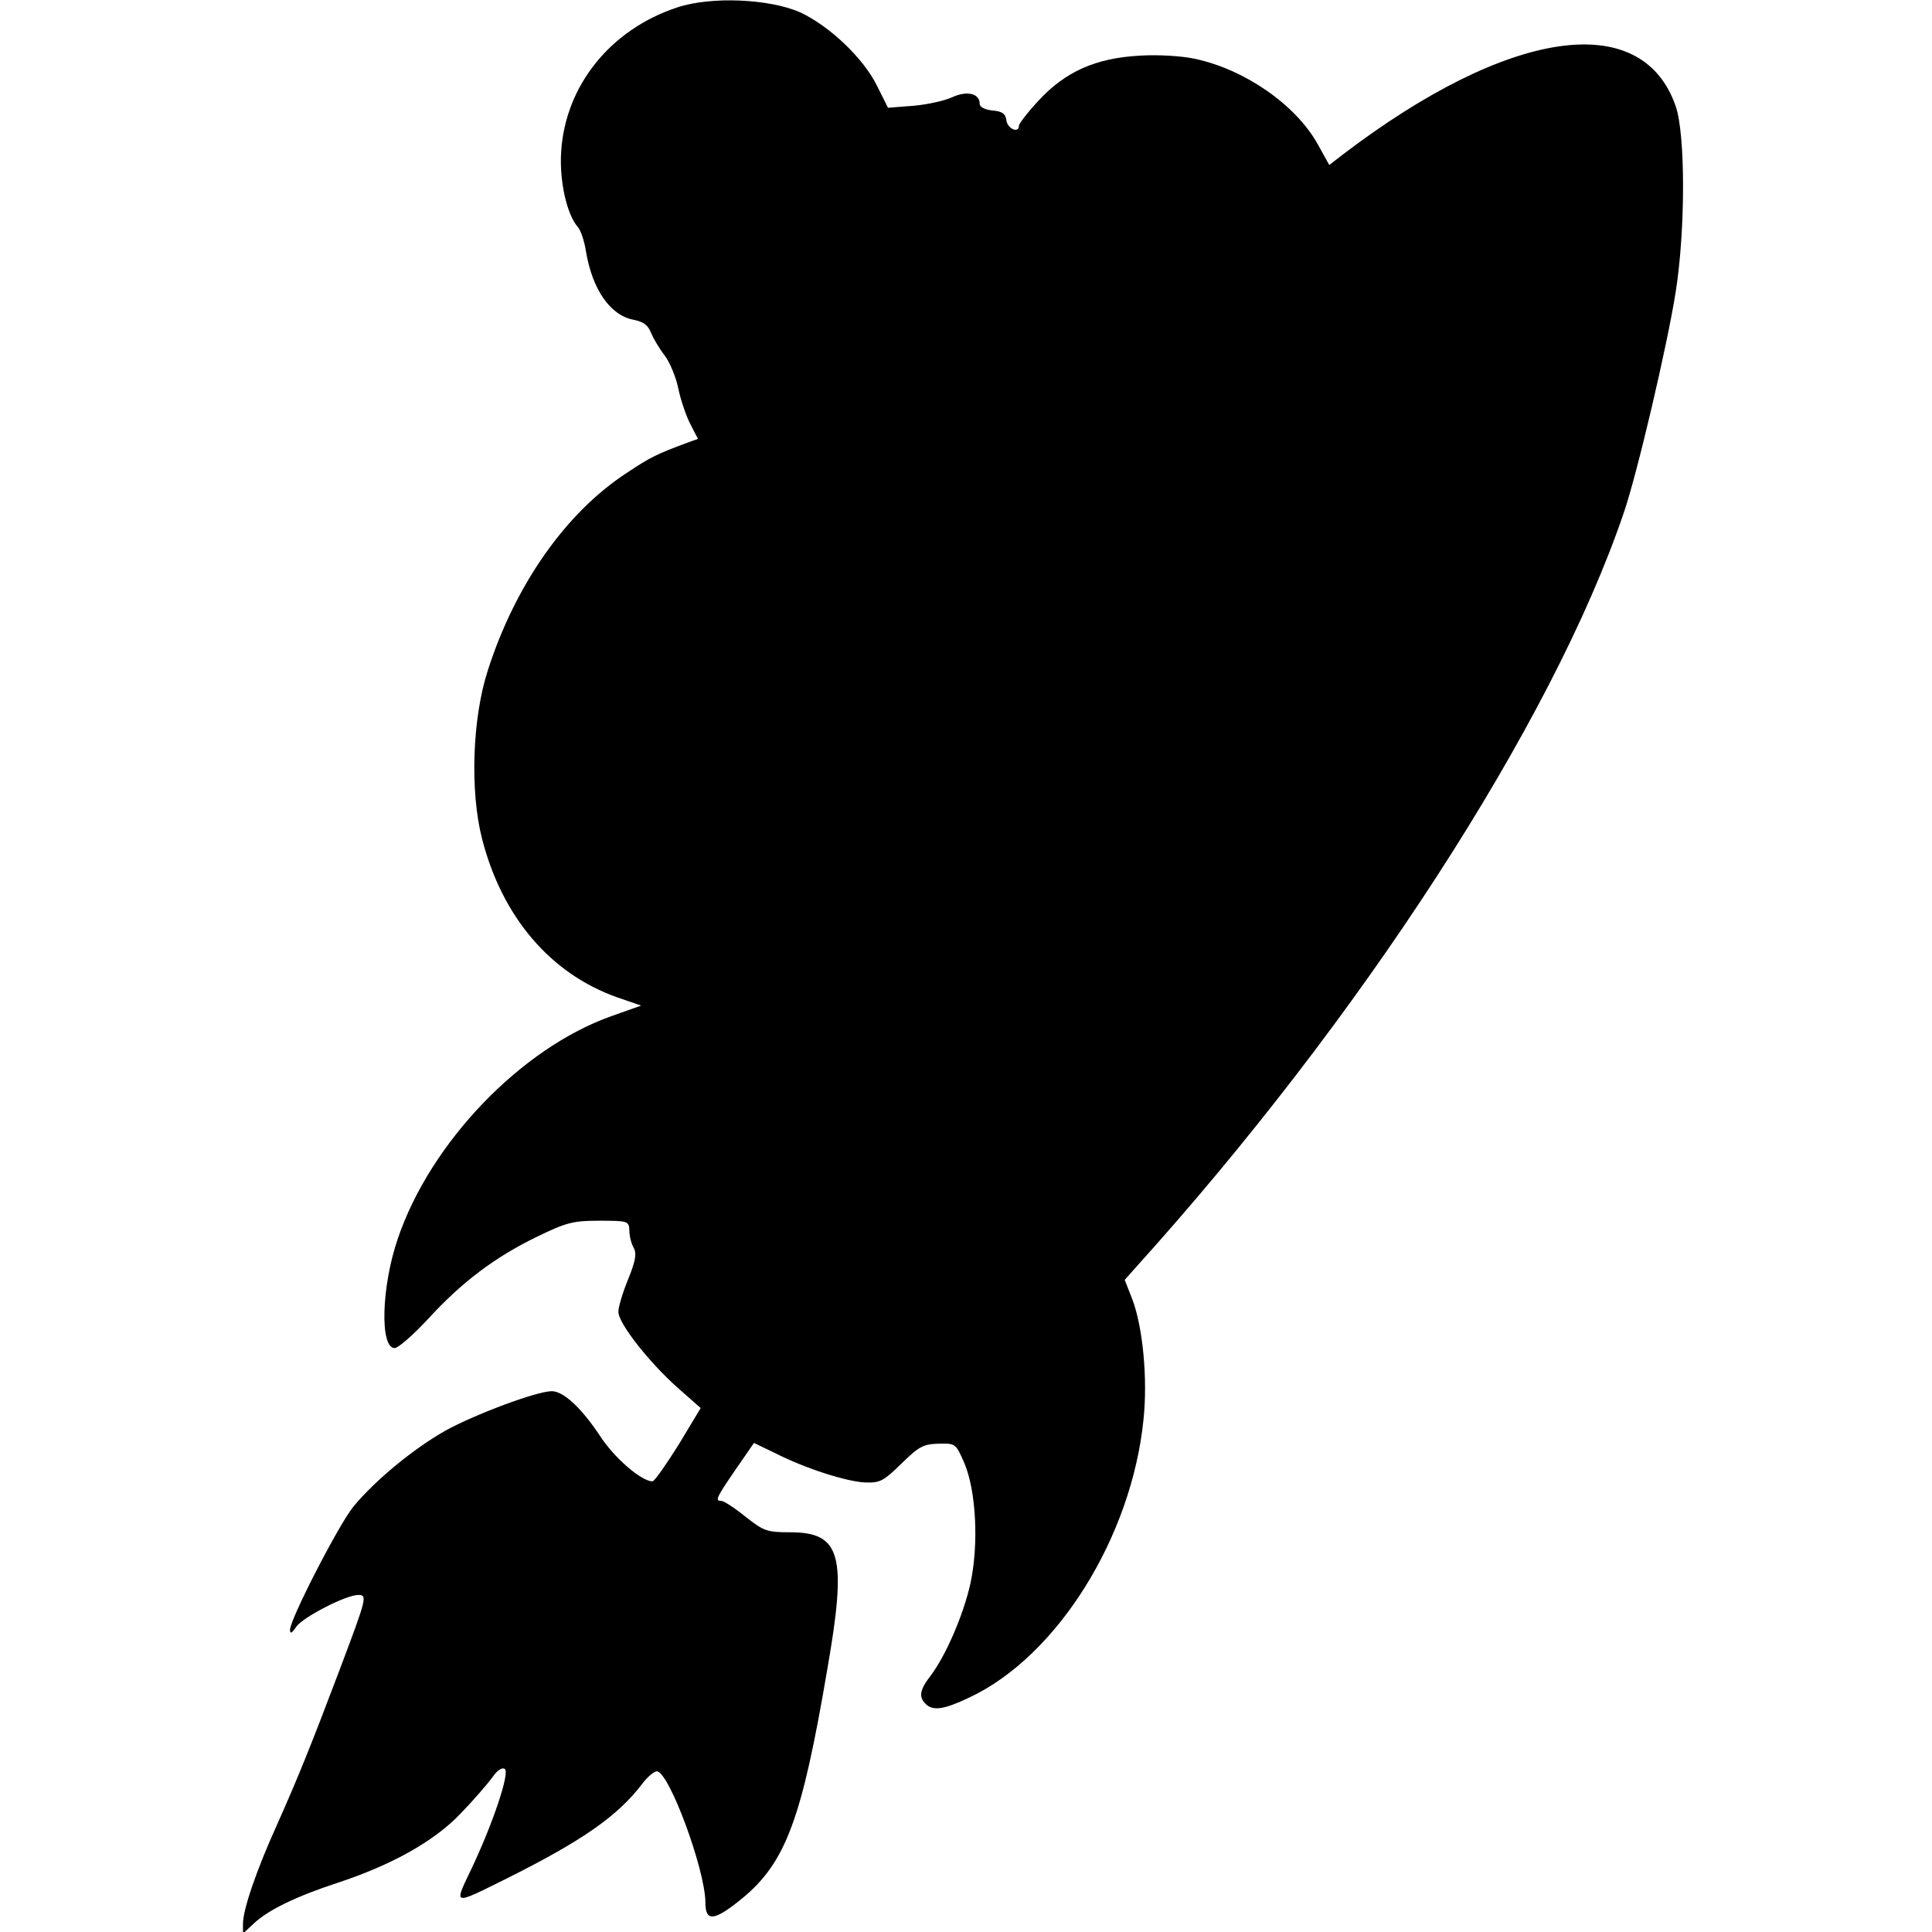
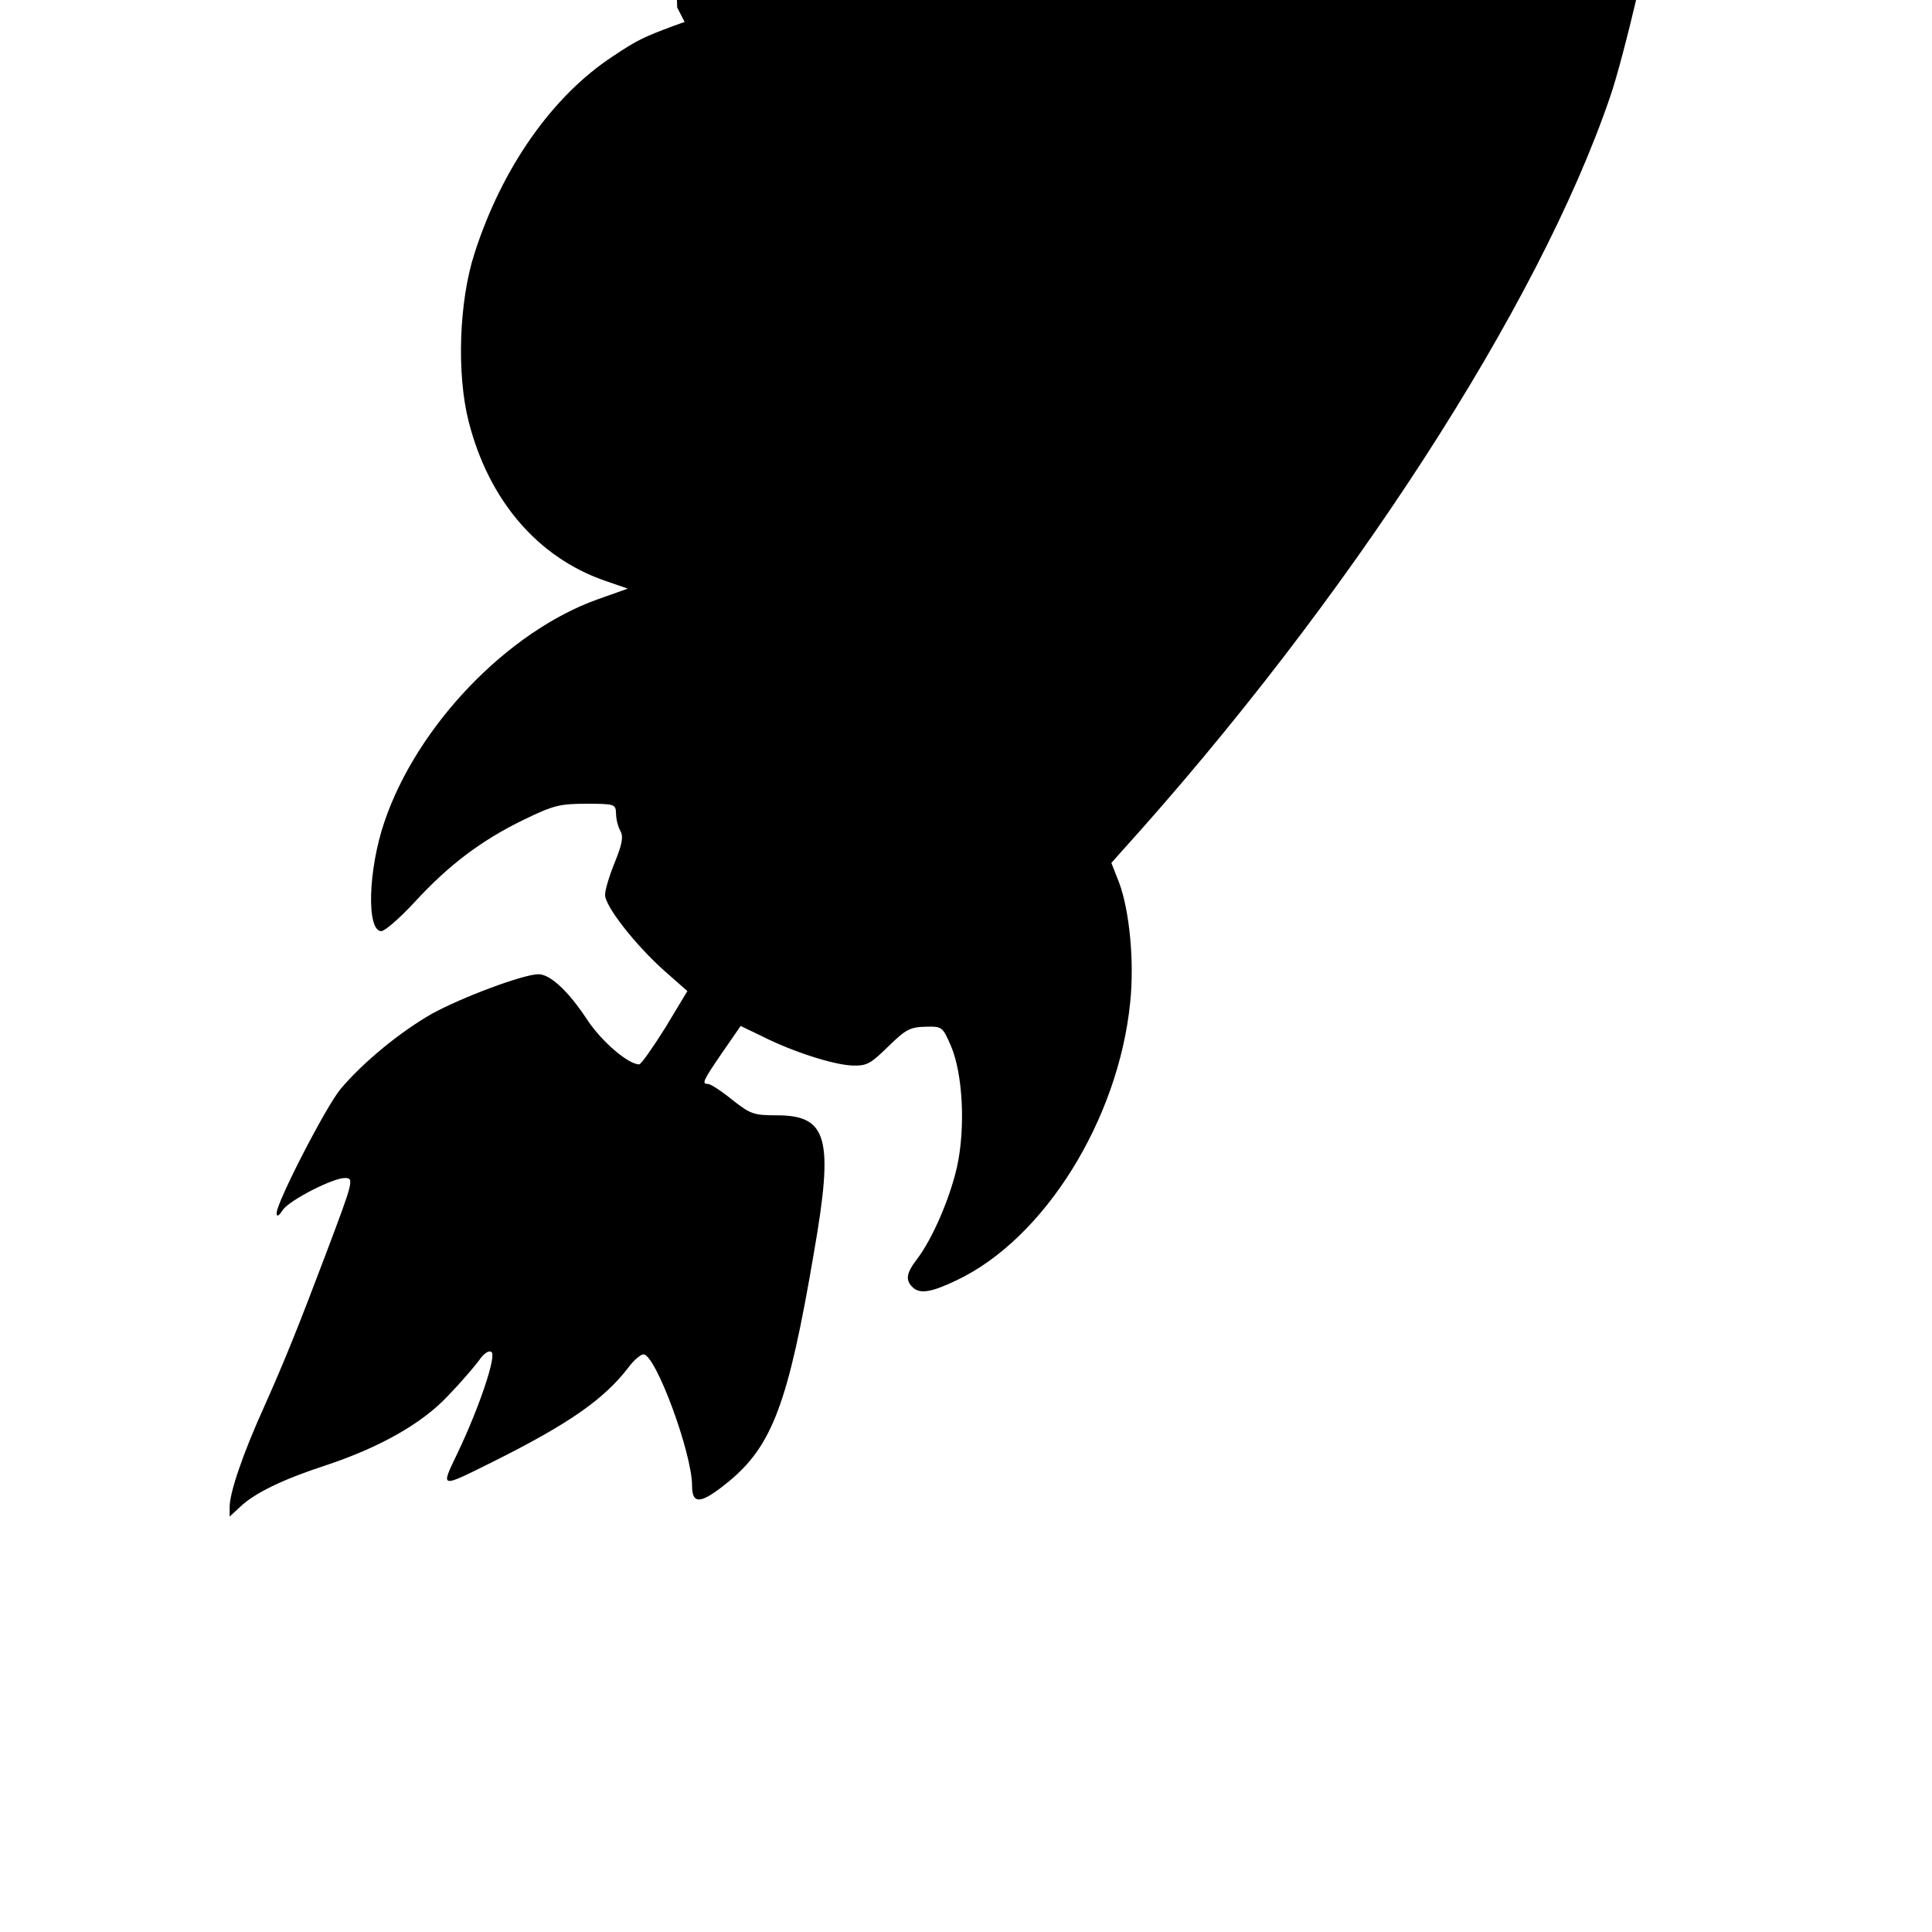
<svg xmlns="http://www.w3.org/2000/svg" version="1.0" width="493pt" height="493pt" viewBox="0 0 493 493" preserveAspectRatio="xMidYMid meet">
  <g transform="translate(0,493) scale(0.1,-0.1)" fill="#000000" stroke="none">
-     <path d="M1728 4911 c-170 -56 -285 -199 -296 -367 -5 -75 14 -161 43 -194 7 -8 16 -35 20 -60 16 -98 62 -165 122 -176 25 -5 37 -14 44 -33 6 -14 21 -40 35 -58 13 -17 29 -55 35 -85 6 -29 20 -70 31 -91 l19 -37 -28 -10 c-75 -28 -93 -36 -154 -77 -155 -101 -284 -285 -354 -503 -40 -123 -46 -309 -15 -430 51 -200 175 -345 345 -405 l61 -21 -76 -27 c-231 -82 -462 -323 -545 -568 -42 -123 -46 -279 -8 -279 9 0 47 33 85 74 87 95 171 158 278 210 76 37 93 41 160 41 73 0 75 -1 76 -25 0 -14 5 -34 11 -44 8 -15 5 -33 -14 -80 -14 -34 -25 -71 -25 -83 -1 -29 79 -130 151 -194 l59 -52 -56 -93 c-32 -51 -62 -94 -67 -94 -28 0 -97 59 -134 116 -47 71 -93 114 -123 114 -38 0 -196 -59 -272 -101 -81 -46 -177 -125 -233 -192 -37 -44 -163 -289 -163 -316 0 -11 5 -9 16 8 18 25 127 81 158 81 24 0 22 -7 -47 -190 -73 -193 -106 -275 -160 -396 -53 -117 -87 -217 -87 -253 l0 -25 28 26 c36 34 108 69 212 103 140 46 249 107 316 178 33 34 68 75 80 91 12 18 25 27 32 22 14 -8 -31 -142 -87 -259 -43 -90 -46 -89 91 -21 194 97 283 159 346 241 13 18 31 33 38 33 31 0 124 -252 124 -335 0 -50 23 -47 93 10 112 92 153 202 218 585 51 292 35 350 -95 350 -59 0 -67 3 -114 40 -27 22 -55 40 -61 40 -17 0 -14 7 36 80 l47 68 56 -27 c75 -38 180 -72 229 -74 37 -1 46 4 91 48 45 44 56 50 95 51 43 1 44 1 66 -50 30 -71 37 -208 15 -308 -18 -80 -63 -184 -102 -235 -27 -35 -30 -53 -12 -71 19 -19 48 -14 113 17 224 106 413 410 443 709 11 105 -2 235 -28 305 l-20 51 23 26 c579 640 1068 1395 1250 1930 34 98 111 426 133 565 25 158 25 402 0 474 -86 249 -426 199 -849 -123 l-35 -27 -30 54 c-56 100 -186 190 -313 217 -32 7 -93 11 -140 8 -113 -6 -191 -41 -259 -115 -28 -30 -50 -59 -50 -64 0 -20 -29 -8 -32 14 -2 17 -11 23 -35 25 -20 2 -33 9 -33 17 0 27 -33 34 -70 17 -19 -9 -64 -19 -100 -22 l-64 -5 -28 56 c-35 71 -121 152 -195 187 -78 35 -228 42 -315 13z" />
+     <path d="M1728 4911 l19 -37 -28 -10 c-75 -28 -93 -36 -154 -77 -155 -101 -284 -285 -354 -503 -40 -123 -46 -309 -15 -430 51 -200 175 -345 345 -405 l61 -21 -76 -27 c-231 -82 -462 -323 -545 -568 -42 -123 -46 -279 -8 -279 9 0 47 33 85 74 87 95 171 158 278 210 76 37 93 41 160 41 73 0 75 -1 76 -25 0 -14 5 -34 11 -44 8 -15 5 -33 -14 -80 -14 -34 -25 -71 -25 -83 -1 -29 79 -130 151 -194 l59 -52 -56 -93 c-32 -51 -62 -94 -67 -94 -28 0 -97 59 -134 116 -47 71 -93 114 -123 114 -38 0 -196 -59 -272 -101 -81 -46 -177 -125 -233 -192 -37 -44 -163 -289 -163 -316 0 -11 5 -9 16 8 18 25 127 81 158 81 24 0 22 -7 -47 -190 -73 -193 -106 -275 -160 -396 -53 -117 -87 -217 -87 -253 l0 -25 28 26 c36 34 108 69 212 103 140 46 249 107 316 178 33 34 68 75 80 91 12 18 25 27 32 22 14 -8 -31 -142 -87 -259 -43 -90 -46 -89 91 -21 194 97 283 159 346 241 13 18 31 33 38 33 31 0 124 -252 124 -335 0 -50 23 -47 93 10 112 92 153 202 218 585 51 292 35 350 -95 350 -59 0 -67 3 -114 40 -27 22 -55 40 -61 40 -17 0 -14 7 36 80 l47 68 56 -27 c75 -38 180 -72 229 -74 37 -1 46 4 91 48 45 44 56 50 95 51 43 1 44 1 66 -50 30 -71 37 -208 15 -308 -18 -80 -63 -184 -102 -235 -27 -35 -30 -53 -12 -71 19 -19 48 -14 113 17 224 106 413 410 443 709 11 105 -2 235 -28 305 l-20 51 23 26 c579 640 1068 1395 1250 1930 34 98 111 426 133 565 25 158 25 402 0 474 -86 249 -426 199 -849 -123 l-35 -27 -30 54 c-56 100 -186 190 -313 217 -32 7 -93 11 -140 8 -113 -6 -191 -41 -259 -115 -28 -30 -50 -59 -50 -64 0 -20 -29 -8 -32 14 -2 17 -11 23 -35 25 -20 2 -33 9 -33 17 0 27 -33 34 -70 17 -19 -9 -64 -19 -100 -22 l-64 -5 -28 56 c-35 71 -121 152 -195 187 -78 35 -228 42 -315 13z" />
  </g>
</svg>